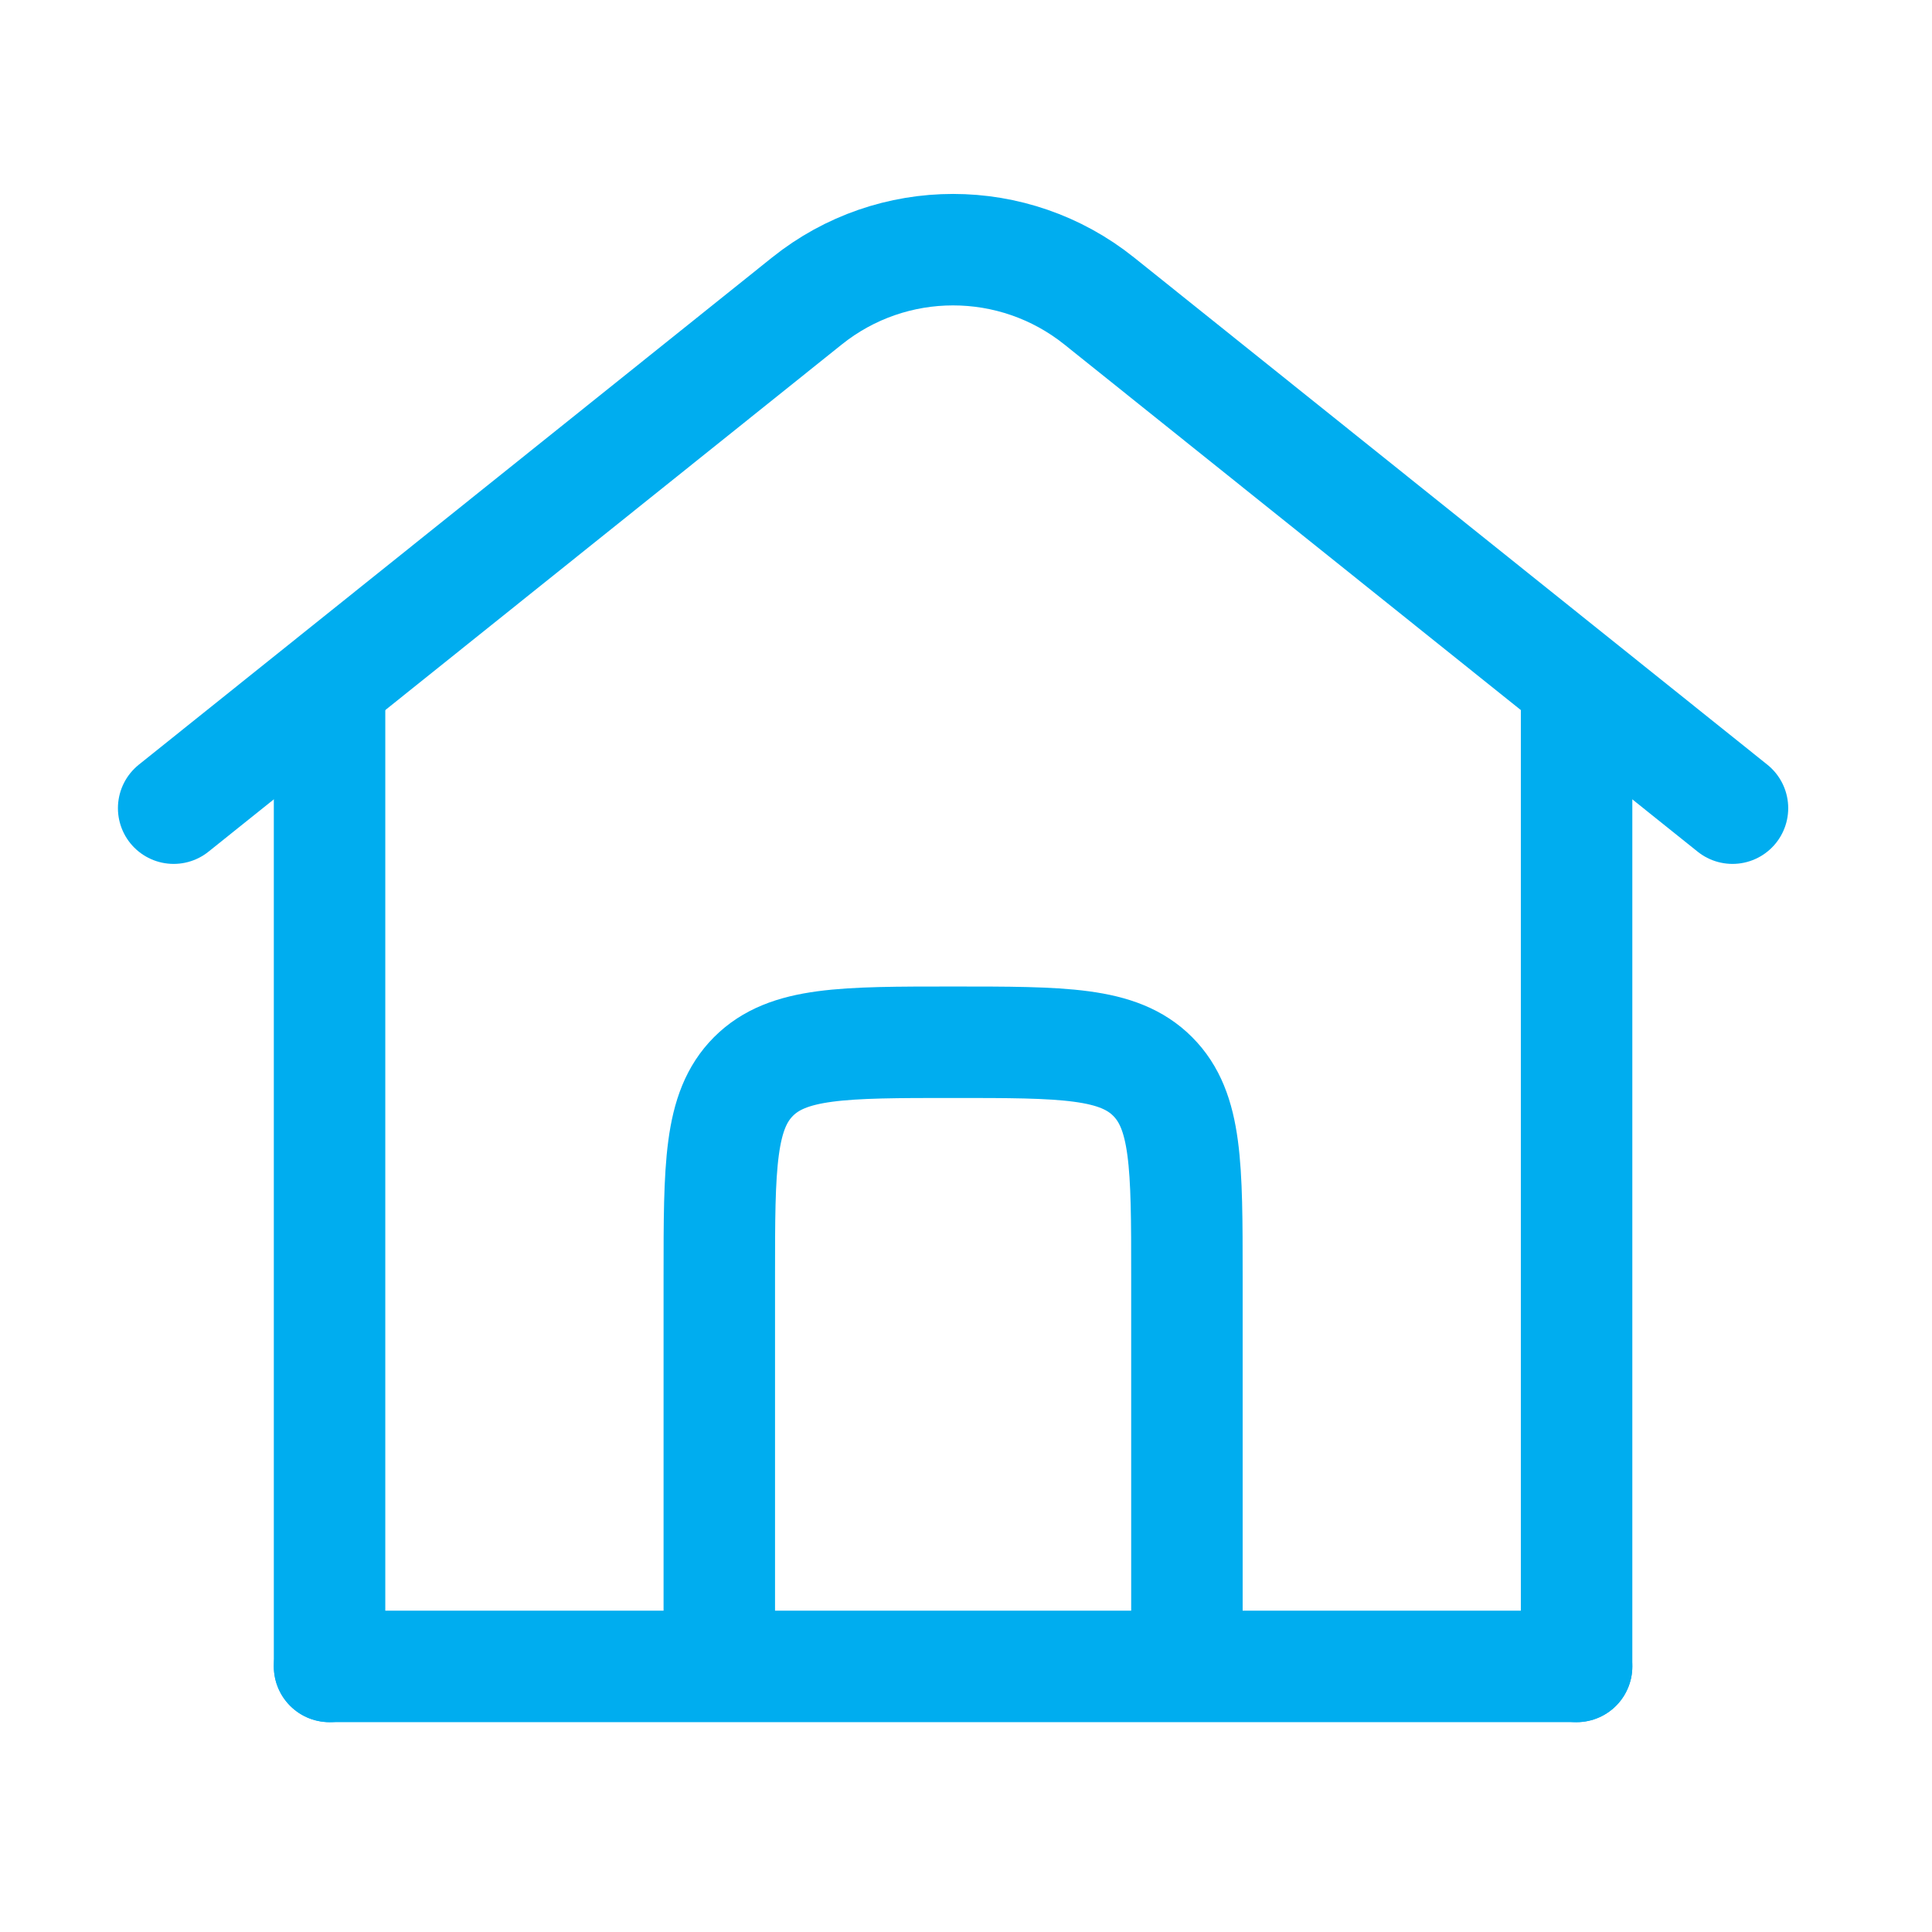
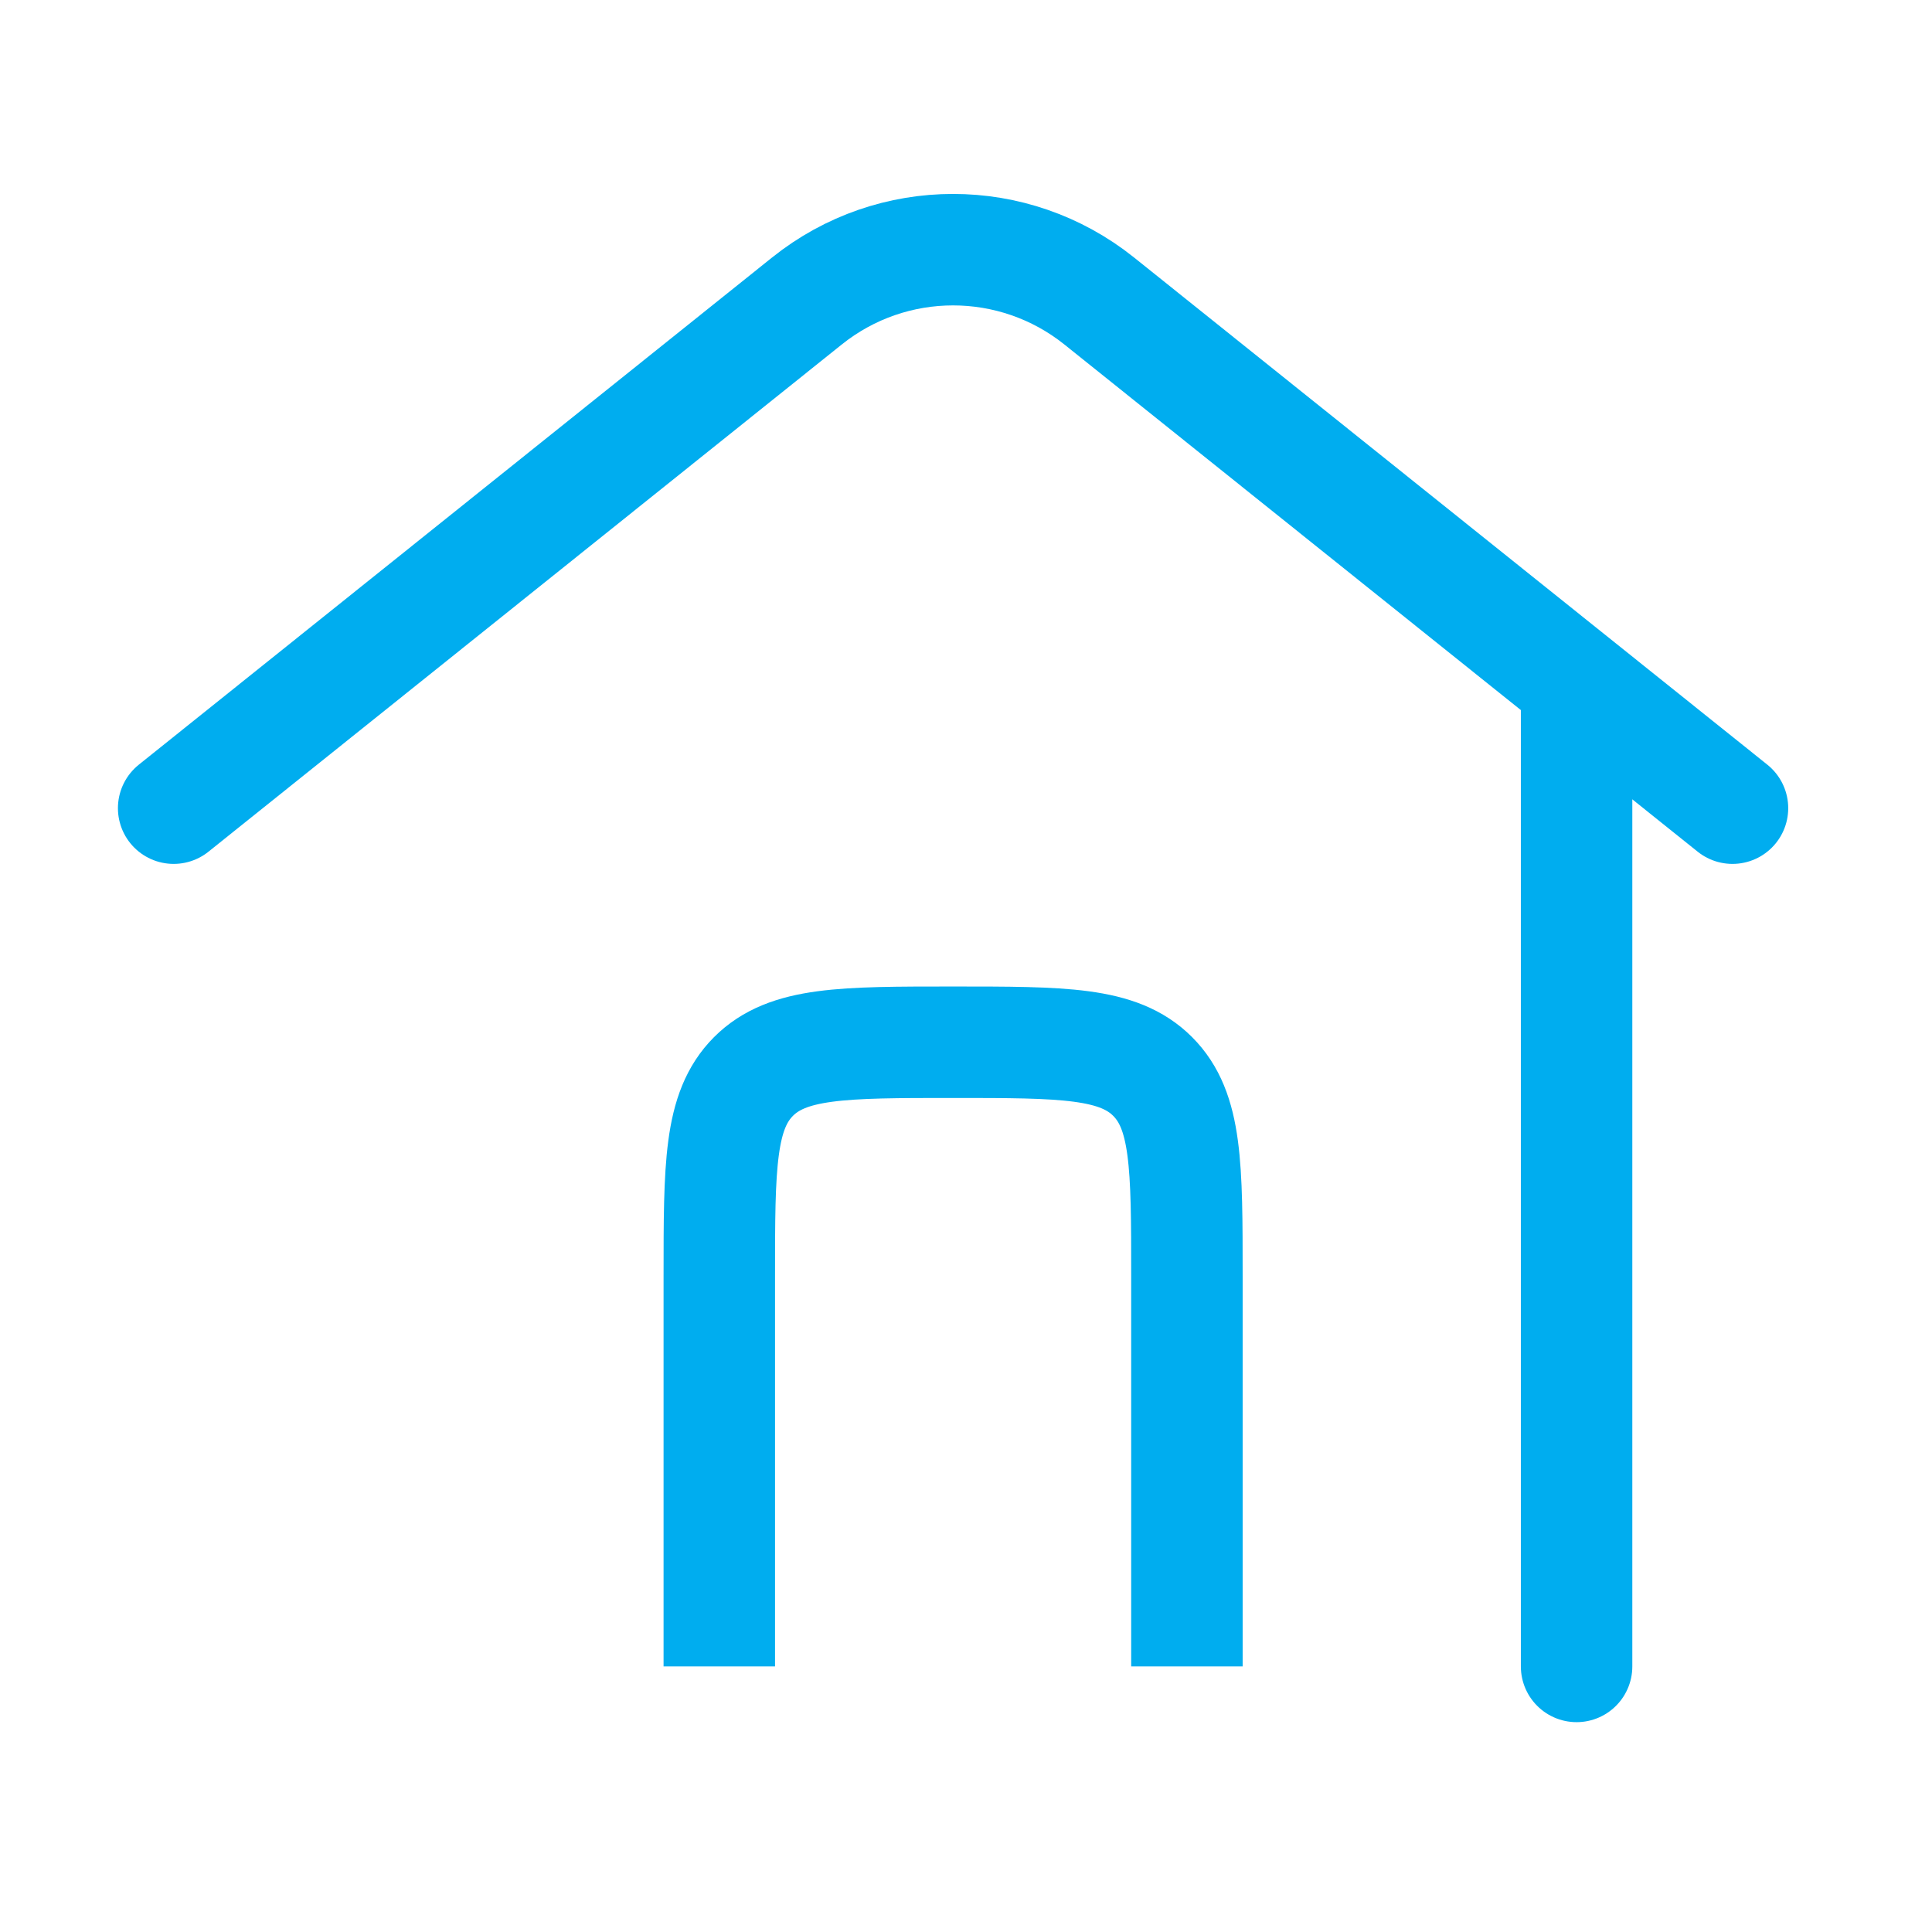
<svg xmlns="http://www.w3.org/2000/svg" class="nav-item-icon" width="26" height="26" viewBox="0 0 26 26" fill="none">
-   <path d="M21.217 22.426L4.435 22.426" stroke-width="1.5" stroke-linecap="round" stroke="#00adef" />
  <path d="M2.337 10.876L10.86 4.05C12.009 3.13 13.642 3.13 14.792 4.05L23.315 10.876" stroke-width="1.5" stroke-linecap="round" stroke="#00adef" />
-   <path d="M4.435 22.426V9.301" stroke-width="1.5" stroke-linecap="round" stroke="#00adef" />
  <path d="M21.217 22.426V9.301" stroke-width="1.5" stroke-linecap="round" stroke="#00adef" />
  <path d="M15.973 22.426V17.176C15.973 15.691 15.973 14.949 15.512 14.487C15.052 14.026 14.31 14.026 12.826 14.026C11.343 14.026 10.601 14.026 10.14 14.487C9.68 14.949 9.68 15.691 9.68 17.176V22.426" stroke-width="1.5" stroke="#00adef" />
</svg>